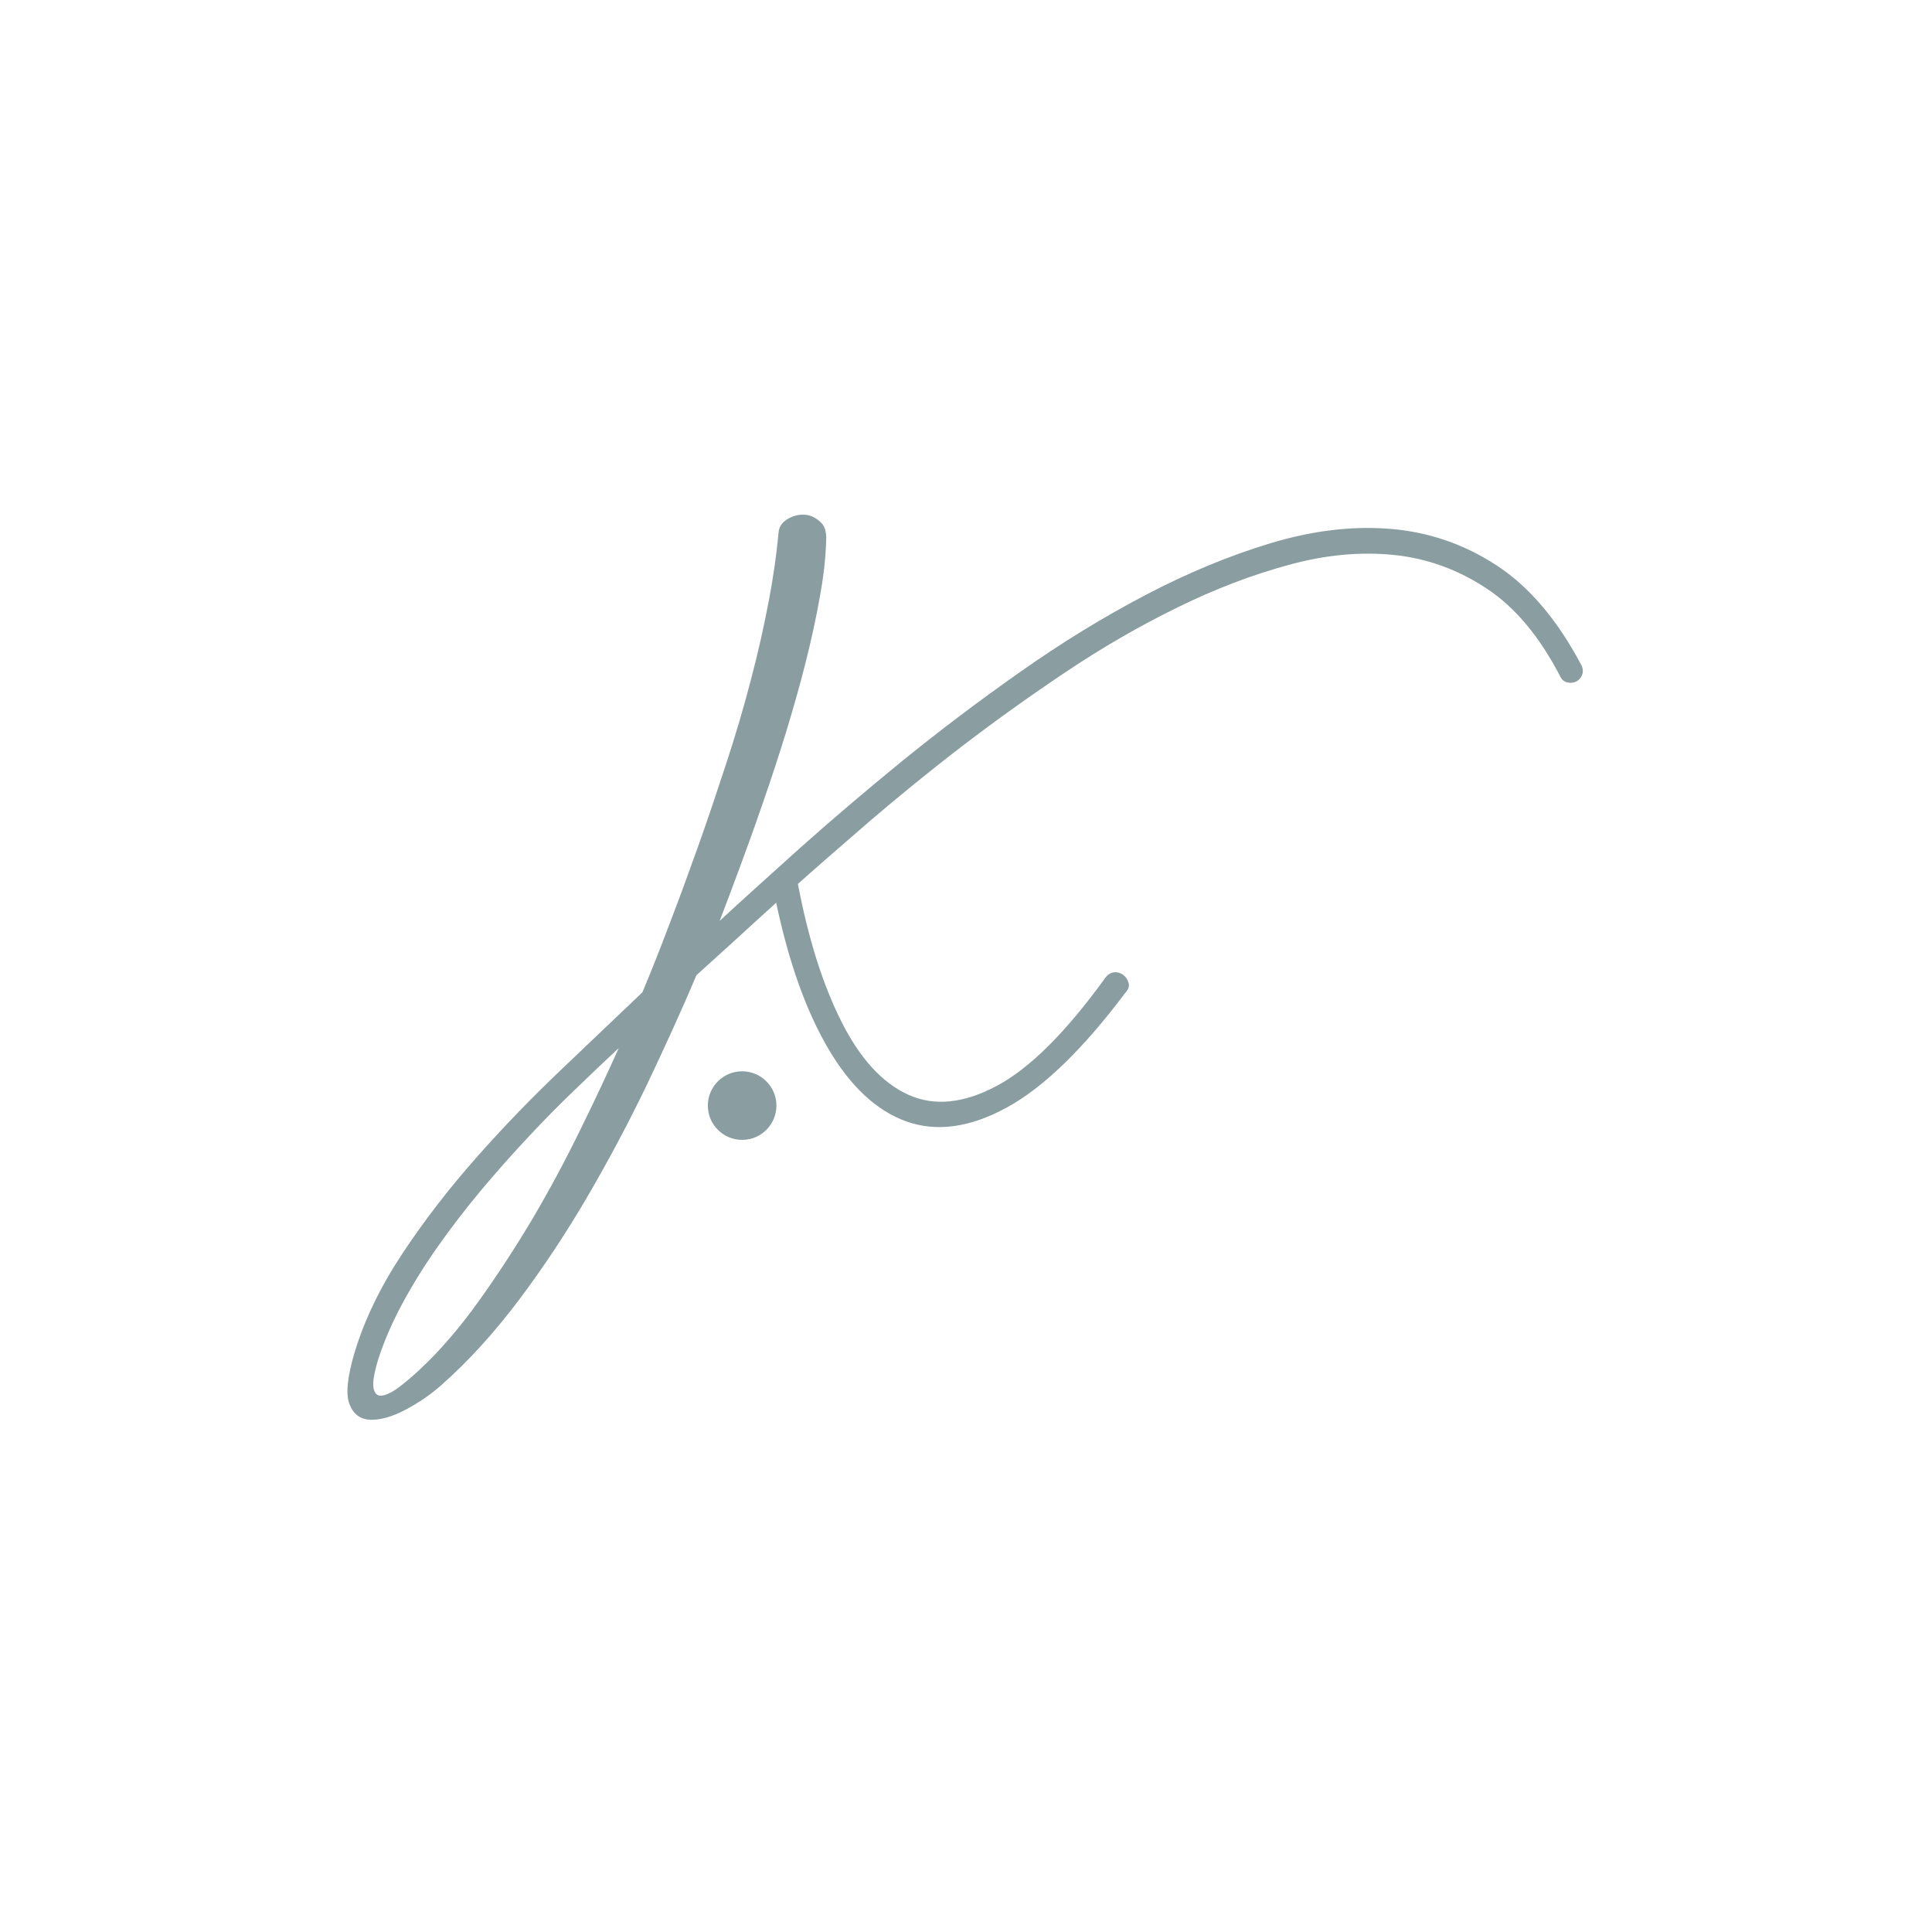
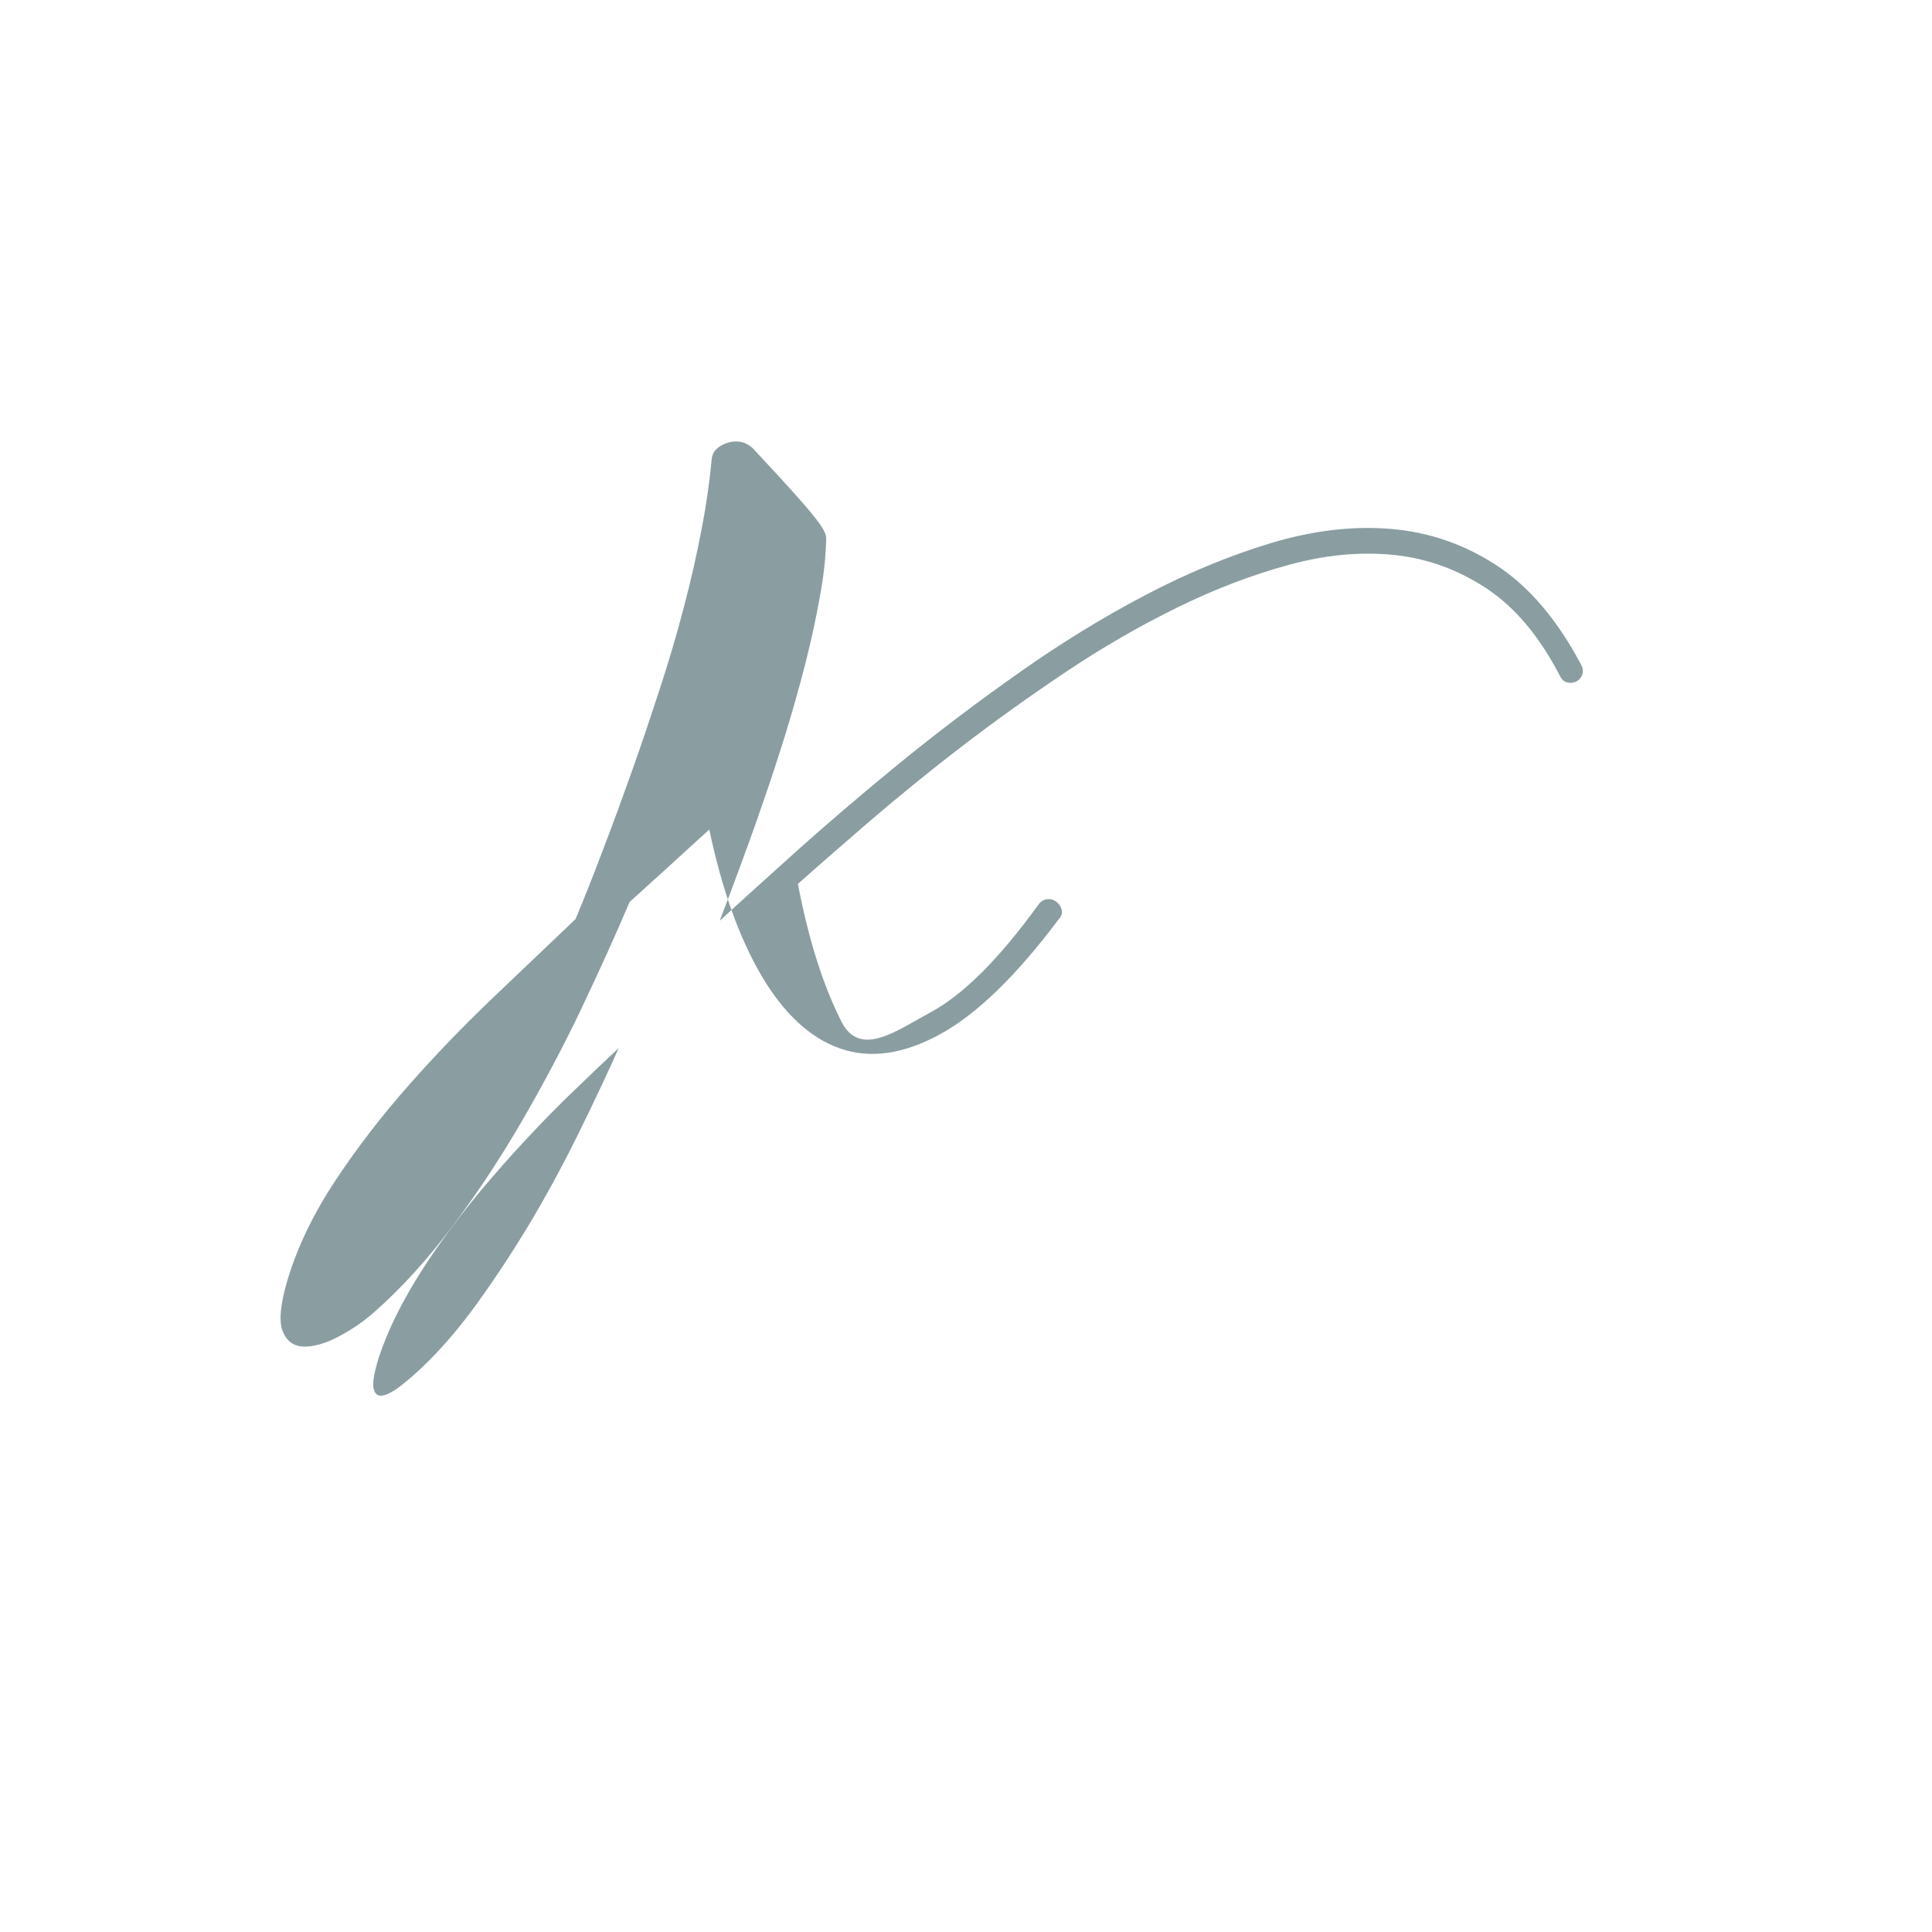
<svg xmlns="http://www.w3.org/2000/svg" version="1.1" id="Layer_1" x="0px" y="0px" viewBox="0 0 800 800" style="enable-background:new 0 0 800 800;" xml:space="preserve">
  <style type="text/css">
	.st0{fill:#8A9EA1;}
	.st1{fill:#515D60;}
	.st2{fill:#0A0203;}
	.st3{fill:#FFFFFF;}
</style>
  <g>
    <g>
      <g>
-         <path class="st0" d="M342.1,223.8c-0.2,6.8-1,14.6-2.6,23.2c-1.5,8.6-3.5,17.7-5.9,27.3c-2.4,9.5-5.2,19.3-8.2,29.2     c-3.1,9.9-6.2,19.5-9.5,28.9c-3.2,9.4-6.4,18.2-9.5,26.6c-3.1,8.4-5.9,15.8-8.4,22.3c9.2-8.5,20.3-18.5,33.2-30.1     c13-11.6,27.1-23.6,42.4-36.1c15.3-12.4,31.5-24.7,48.6-36.7c17.1-12.1,34.4-22.7,51.9-31.9c17.5-9.2,34.9-16.4,52.1-21.6     c17.3-5.2,33.8-7.2,49.6-5.9c15.8,1.3,30.4,6.3,43.9,15.1c13.5,8.8,25.2,22.6,35.1,41.3c0.7,1.4,0.8,2.8,0.3,4.1     c-0.5,1.3-1.4,2.2-2.4,2.7c-1.1,0.5-2.3,0.7-3.6,0.4c-1.4-0.3-2.4-1.1-3.1-2.6c-8.5-16.4-18.6-28.5-30.4-36.3     c-11.8-7.8-24.6-12.5-38.4-13.9c-13.8-1.4-28.3-0.1-43.5,4.1c-15.2,4.1-30.6,10-46.1,17.6c-15.5,7.6-30.8,16.4-45.9,26.5     c-15.1,10.1-29.5,20.4-43.2,30.9c-13.7,10.5-26.4,20.9-38.1,30.9c-11.7,10.1-21.7,18.8-30,26.2c4.3,22.7,10.3,41.7,18,57     c7.7,15.3,16.9,25.4,27.7,30.3s23.1,3.6,36.7-3.7c13.7-7.3,28.7-22.3,45.1-45c1.1-1.3,2.3-1.9,3.6-2c1.4-0.1,2.6,0.3,3.6,1.1     c1.1,0.8,1.8,1.9,2.2,3.2c0.4,1.4,0,2.7-1.1,3.9c-17.7,23.6-34.1,39.5-49.3,47.8c-15.2,8.3-29,10.2-41.5,5.8     c-12.4-4.4-23.2-14.5-32.4-30.1c-9.2-15.7-16.4-35.8-21.6-60.5c-5.8,5.2-11.4,10.4-16.9,15.4c-5.5,5-10.9,9.9-16.1,14.6     c-6.1,14.4-13,29.5-20.5,45.3c-7.6,15.8-15.8,31.2-24.6,46.3c-8.8,15.1-18.3,29.4-28.5,43c-10.2,13.5-20.8,25.2-32,35.1     c-4.5,4-9.5,7.4-15,10.3c-5.5,2.9-10.3,4.2-14.5,4.1c-4.1-0.2-7-2.3-8.6-6.5c-1.6-4.1-0.9-11.3,2.2-21.6     c4.1-13.5,10.7-27.1,19.7-40.7c9-13.6,19.2-26.8,30.5-39.6c11.3-12.8,23.1-25,35.3-36.6c12.2-11.6,23.4-22.3,33.6-32     c3.6-8.6,7.4-18.1,11.3-28.5c4-10.4,7.9-21.1,11.9-32.3c4-11.2,7.8-22.6,11.6-34.2c3.8-11.6,7.2-23.1,10.1-34.3     c3-11.3,5.4-22.1,7.4-32.6c2-10.4,3.3-20,4.1-28.6c0.2-2.2,1.3-3.9,3.4-5.3c2.1-1.3,4.3-2,6.8-2c2.4,0,4.6,0.9,6.6,2.6     C341.4,217.3,342.3,220,342.1,223.8z M256.2,434c-5.6,5.2-11.6,10.9-18.1,17.2c-6.5,6.2-13,12.8-19.6,19.9     c-6.6,7-13.1,14.4-19.5,22c-6.4,7.7-12.3,15.4-17.8,23.2c-5.5,7.8-10.4,15.7-14.6,23.5c-4.2,7.8-7.5,15.4-9.9,22.8     c-1.8,5.9-2.5,10-2,12.3s1.6,3.2,3.5,3c1.9-0.3,4.2-1.4,7-3.5c2.8-2.1,5.6-4.5,8.5-7.2c8.3-7.7,16.4-17.1,24.3-28.1     c7.9-11,15.4-22.5,22.6-34.6c7.1-12.1,13.6-24.2,19.6-36.5C246.2,455.8,251.5,444.5,256.2,434z" />
+         <path class="st0" d="M342.1,223.8c-0.2,6.8-1,14.6-2.6,23.2c-1.5,8.6-3.5,17.7-5.9,27.3c-2.4,9.5-5.2,19.3-8.2,29.2     c-3.1,9.9-6.2,19.5-9.5,28.9c-3.2,9.4-6.4,18.2-9.5,26.6c-3.1,8.4-5.9,15.8-8.4,22.3c9.2-8.5,20.3-18.5,33.2-30.1     c13-11.6,27.1-23.6,42.4-36.1c15.3-12.4,31.5-24.7,48.6-36.7c17.1-12.1,34.4-22.7,51.9-31.9c17.5-9.2,34.9-16.4,52.1-21.6     c17.3-5.2,33.8-7.2,49.6-5.9c15.8,1.3,30.4,6.3,43.9,15.1c13.5,8.8,25.2,22.6,35.1,41.3c0.7,1.4,0.8,2.8,0.3,4.1     c-0.5,1.3-1.4,2.2-2.4,2.7c-1.1,0.5-2.3,0.7-3.6,0.4c-1.4-0.3-2.4-1.1-3.1-2.6c-8.5-16.4-18.6-28.5-30.4-36.3     c-11.8-7.8-24.6-12.5-38.4-13.9c-13.8-1.4-28.3-0.1-43.5,4.1c-15.2,4.1-30.6,10-46.1,17.6c-15.5,7.6-30.8,16.4-45.9,26.5     c-15.1,10.1-29.5,20.4-43.2,30.9c-13.7,10.5-26.4,20.9-38.1,30.9c-11.7,10.1-21.7,18.8-30,26.2c4.3,22.7,10.3,41.7,18,57     s23.1,3.6,36.7-3.7c13.7-7.3,28.7-22.3,45.1-45c1.1-1.3,2.3-1.9,3.6-2c1.4-0.1,2.6,0.3,3.6,1.1     c1.1,0.8,1.8,1.9,2.2,3.2c0.4,1.4,0,2.7-1.1,3.9c-17.7,23.6-34.1,39.5-49.3,47.8c-15.2,8.3-29,10.2-41.5,5.8     c-12.4-4.4-23.2-14.5-32.4-30.1c-9.2-15.7-16.4-35.8-21.6-60.5c-5.8,5.2-11.4,10.4-16.9,15.4c-5.5,5-10.9,9.9-16.1,14.6     c-6.1,14.4-13,29.5-20.5,45.3c-7.6,15.8-15.8,31.2-24.6,46.3c-8.8,15.1-18.3,29.4-28.5,43c-10.2,13.5-20.8,25.2-32,35.1     c-4.5,4-9.5,7.4-15,10.3c-5.5,2.9-10.3,4.2-14.5,4.1c-4.1-0.2-7-2.3-8.6-6.5c-1.6-4.1-0.9-11.3,2.2-21.6     c4.1-13.5,10.7-27.1,19.7-40.7c9-13.6,19.2-26.8,30.5-39.6c11.3-12.8,23.1-25,35.3-36.6c12.2-11.6,23.4-22.3,33.6-32     c3.6-8.6,7.4-18.1,11.3-28.5c4-10.4,7.9-21.1,11.9-32.3c4-11.2,7.8-22.6,11.6-34.2c3.8-11.6,7.2-23.1,10.1-34.3     c3-11.3,5.4-22.1,7.4-32.6c2-10.4,3.3-20,4.1-28.6c0.2-2.2,1.3-3.9,3.4-5.3c2.1-1.3,4.3-2,6.8-2c2.4,0,4.6,0.9,6.6,2.6     C341.4,217.3,342.3,220,342.1,223.8z M256.2,434c-5.6,5.2-11.6,10.9-18.1,17.2c-6.5,6.2-13,12.8-19.6,19.9     c-6.6,7-13.1,14.4-19.5,22c-6.4,7.7-12.3,15.4-17.8,23.2c-5.5,7.8-10.4,15.7-14.6,23.5c-4.2,7.8-7.5,15.4-9.9,22.8     c-1.8,5.9-2.5,10-2,12.3s1.6,3.2,3.5,3c1.9-0.3,4.2-1.4,7-3.5c2.8-2.1,5.6-4.5,8.5-7.2c8.3-7.7,16.4-17.1,24.3-28.1     c7.9-11,15.4-22.5,22.6-34.6c7.1-12.1,13.6-24.2,19.6-36.5C246.2,455.8,251.5,444.5,256.2,434z" />
      </g>
    </g>
-     <circle class="st0" cx="307.3" cy="457.8" r="14.2" />
  </g>
</svg>